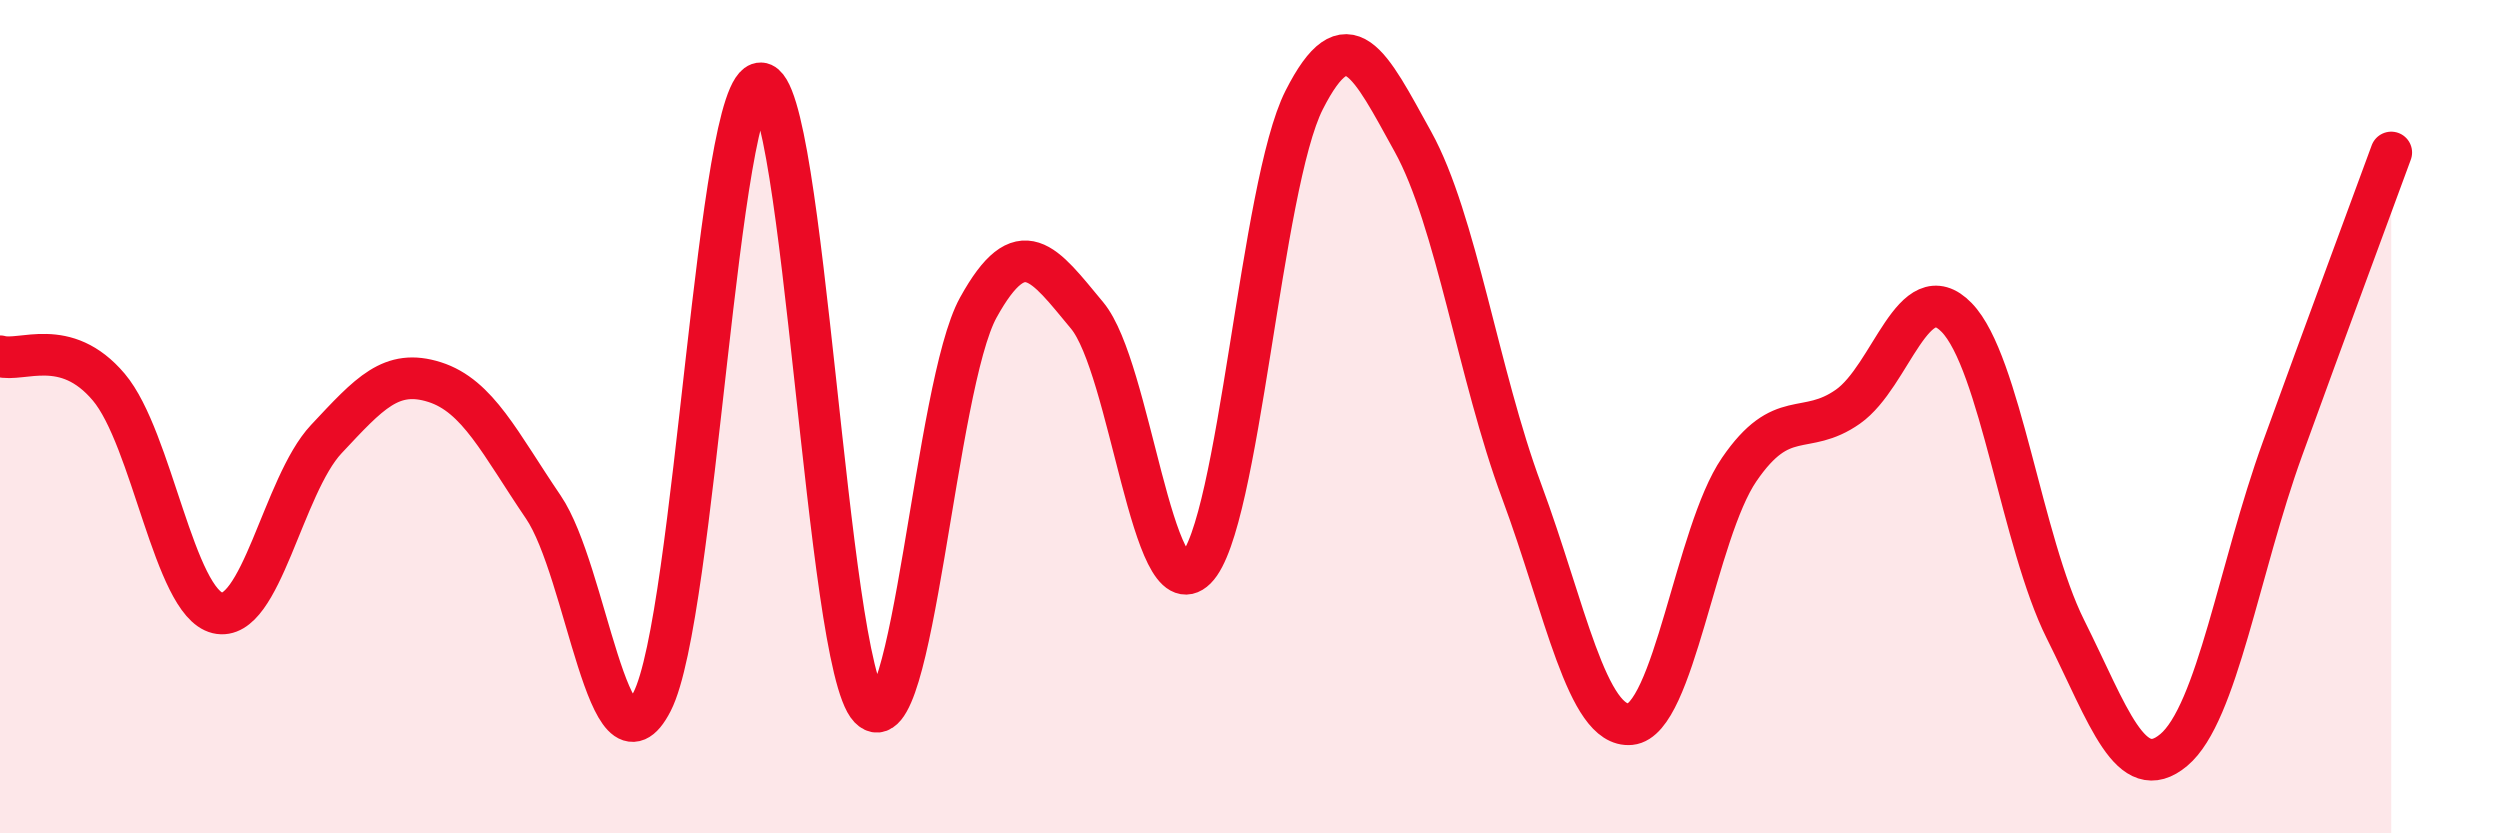
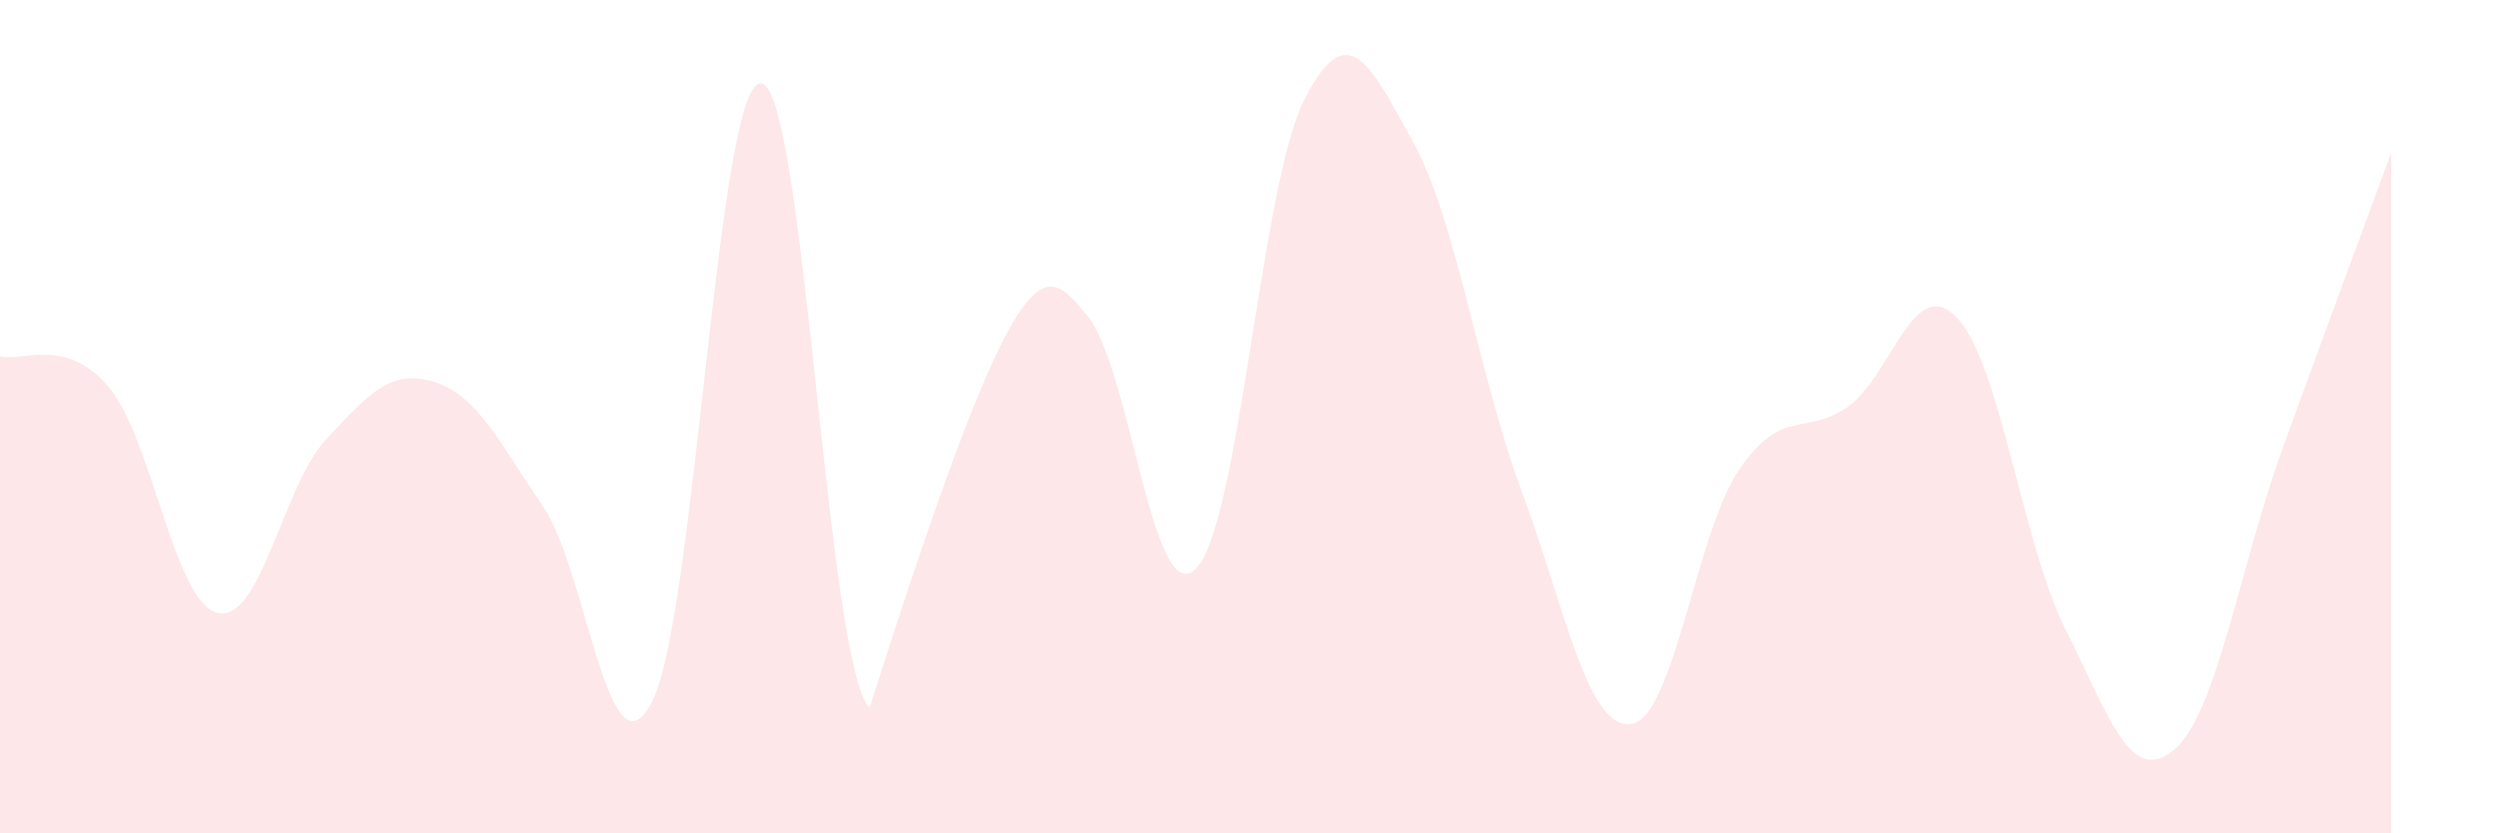
<svg xmlns="http://www.w3.org/2000/svg" width="60" height="20" viewBox="0 0 60 20">
-   <path d="M 0,8.55 C 0.52,8.7 1.57,8.06 2.61,9.29 C 3.65,10.52 4.18,14.46 5.22,14.71 C 6.26,14.96 6.79,11.65 7.83,10.54 C 8.87,9.43 9.39,8.84 10.43,9.17 C 11.47,9.5 12,10.64 13.04,12.17 C 14.08,13.7 14.61,18.87 15.65,16.84 C 16.69,14.81 17.22,1.97 18.26,2 C 19.3,2.03 19.83,15.91 20.87,16.99 C 21.91,18.07 22.44,9.26 23.48,7.38 C 24.52,5.5 25.05,6.32 26.09,7.57 C 27.13,8.82 27.66,14.68 28.7,13.65 C 29.74,12.62 30.26,4.45 31.3,2.4 C 32.34,0.35 32.87,1.52 33.91,3.4 C 34.95,5.28 35.48,8.99 36.52,11.79 C 37.56,14.59 38.09,17.48 39.13,17.38 C 40.17,17.28 40.7,12.79 41.74,11.27 C 42.78,9.75 43.31,10.49 44.35,9.76 C 45.39,9.03 45.92,6.55 46.96,7.62 C 48,8.69 48.53,13.02 49.57,15.1 C 50.61,17.18 51.13,18.87 52.17,18 C 53.21,17.13 53.74,13.64 54.78,10.77 C 55.82,7.9 56.87,5.08 57.39,3.66L57.39 20L0 20Z" fill="#EB0A25" opacity="0.1" stroke-linecap="round" stroke-linejoin="round" />
-   <path d="M 0,8.55 C 0.52,8.7 1.57,8.06 2.61,9.29 C 3.65,10.52 4.18,14.46 5.22,14.71 C 6.26,14.96 6.79,11.65 7.83,10.54 C 8.87,9.43 9.39,8.84 10.43,9.17 C 11.47,9.5 12,10.64 13.04,12.17 C 14.08,13.7 14.61,18.87 15.65,16.84 C 16.69,14.81 17.22,1.97 18.26,2 C 19.3,2.03 19.83,15.91 20.87,16.99 C 21.91,18.07 22.44,9.26 23.48,7.38 C 24.52,5.5 25.05,6.32 26.09,7.57 C 27.13,8.82 27.66,14.68 28.7,13.65 C 29.74,12.62 30.26,4.45 31.3,2.4 C 32.34,0.35 32.87,1.52 33.91,3.4 C 34.95,5.28 35.48,8.99 36.52,11.79 C 37.56,14.59 38.09,17.48 39.13,17.38 C 40.17,17.28 40.7,12.79 41.74,11.27 C 42.78,9.75 43.31,10.49 44.35,9.76 C 45.39,9.03 45.92,6.55 46.96,7.62 C 48,8.69 48.53,13.02 49.57,15.1 C 50.61,17.18 51.13,18.87 52.17,18 C 53.21,17.13 53.74,13.64 54.78,10.77 C 55.82,7.9 56.87,5.08 57.39,3.66" stroke="#EB0A25" stroke-width="1" fill="none" stroke-linecap="round" stroke-linejoin="round" />
+   <path d="M 0,8.55 C 0.52,8.7 1.57,8.06 2.61,9.29 C 3.65,10.52 4.18,14.46 5.22,14.71 C 6.26,14.96 6.79,11.65 7.83,10.54 C 8.87,9.43 9.39,8.84 10.43,9.17 C 11.47,9.5 12,10.64 13.04,12.17 C 14.08,13.7 14.61,18.87 15.65,16.84 C 16.69,14.81 17.22,1.97 18.26,2 C 19.3,2.03 19.83,15.91 20.87,16.99 C 24.52,5.5 25.05,6.32 26.09,7.57 C 27.13,8.82 27.66,14.68 28.7,13.65 C 29.74,12.62 30.26,4.45 31.3,2.4 C 32.34,0.35 32.87,1.52 33.91,3.4 C 34.95,5.28 35.48,8.99 36.52,11.79 C 37.56,14.59 38.09,17.48 39.13,17.38 C 40.17,17.28 40.7,12.79 41.74,11.27 C 42.78,9.75 43.31,10.49 44.35,9.76 C 45.39,9.03 45.92,6.55 46.96,7.62 C 48,8.69 48.53,13.02 49.57,15.1 C 50.61,17.18 51.13,18.87 52.17,18 C 53.21,17.13 53.74,13.64 54.78,10.77 C 55.82,7.9 56.87,5.08 57.39,3.66L57.39 20L0 20Z" fill="#EB0A25" opacity="0.1" stroke-linecap="round" stroke-linejoin="round" />
</svg>